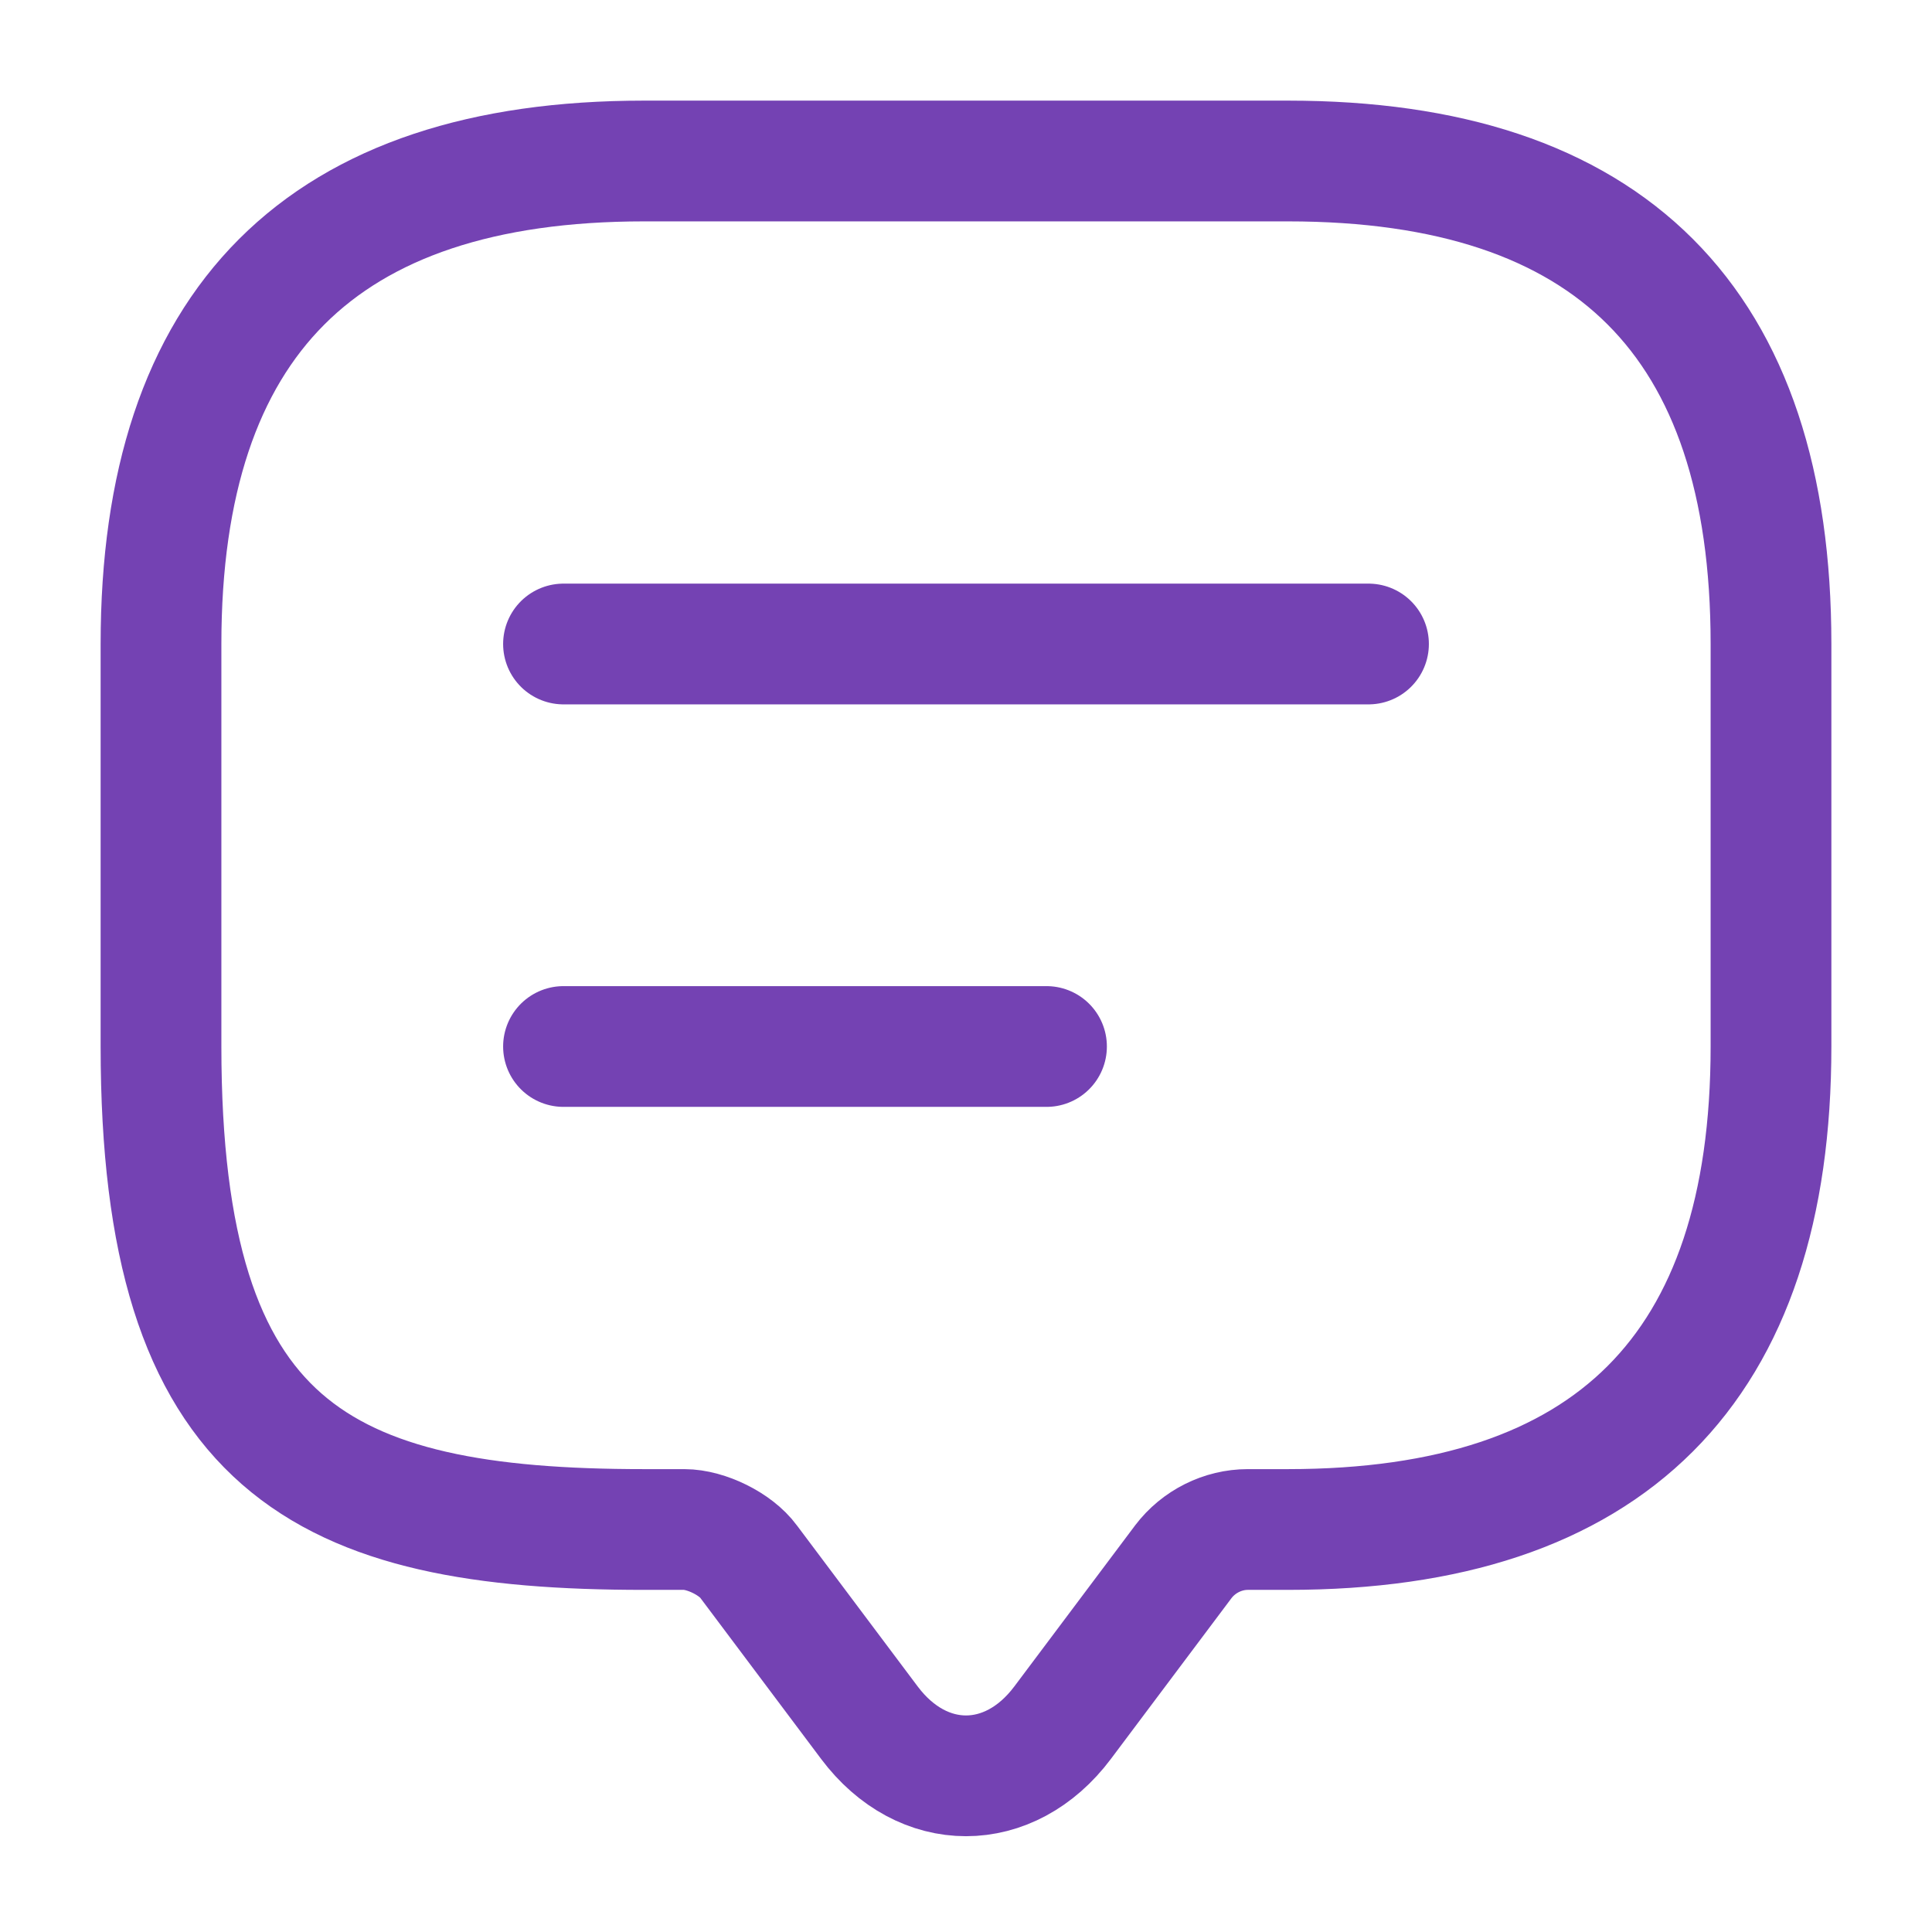
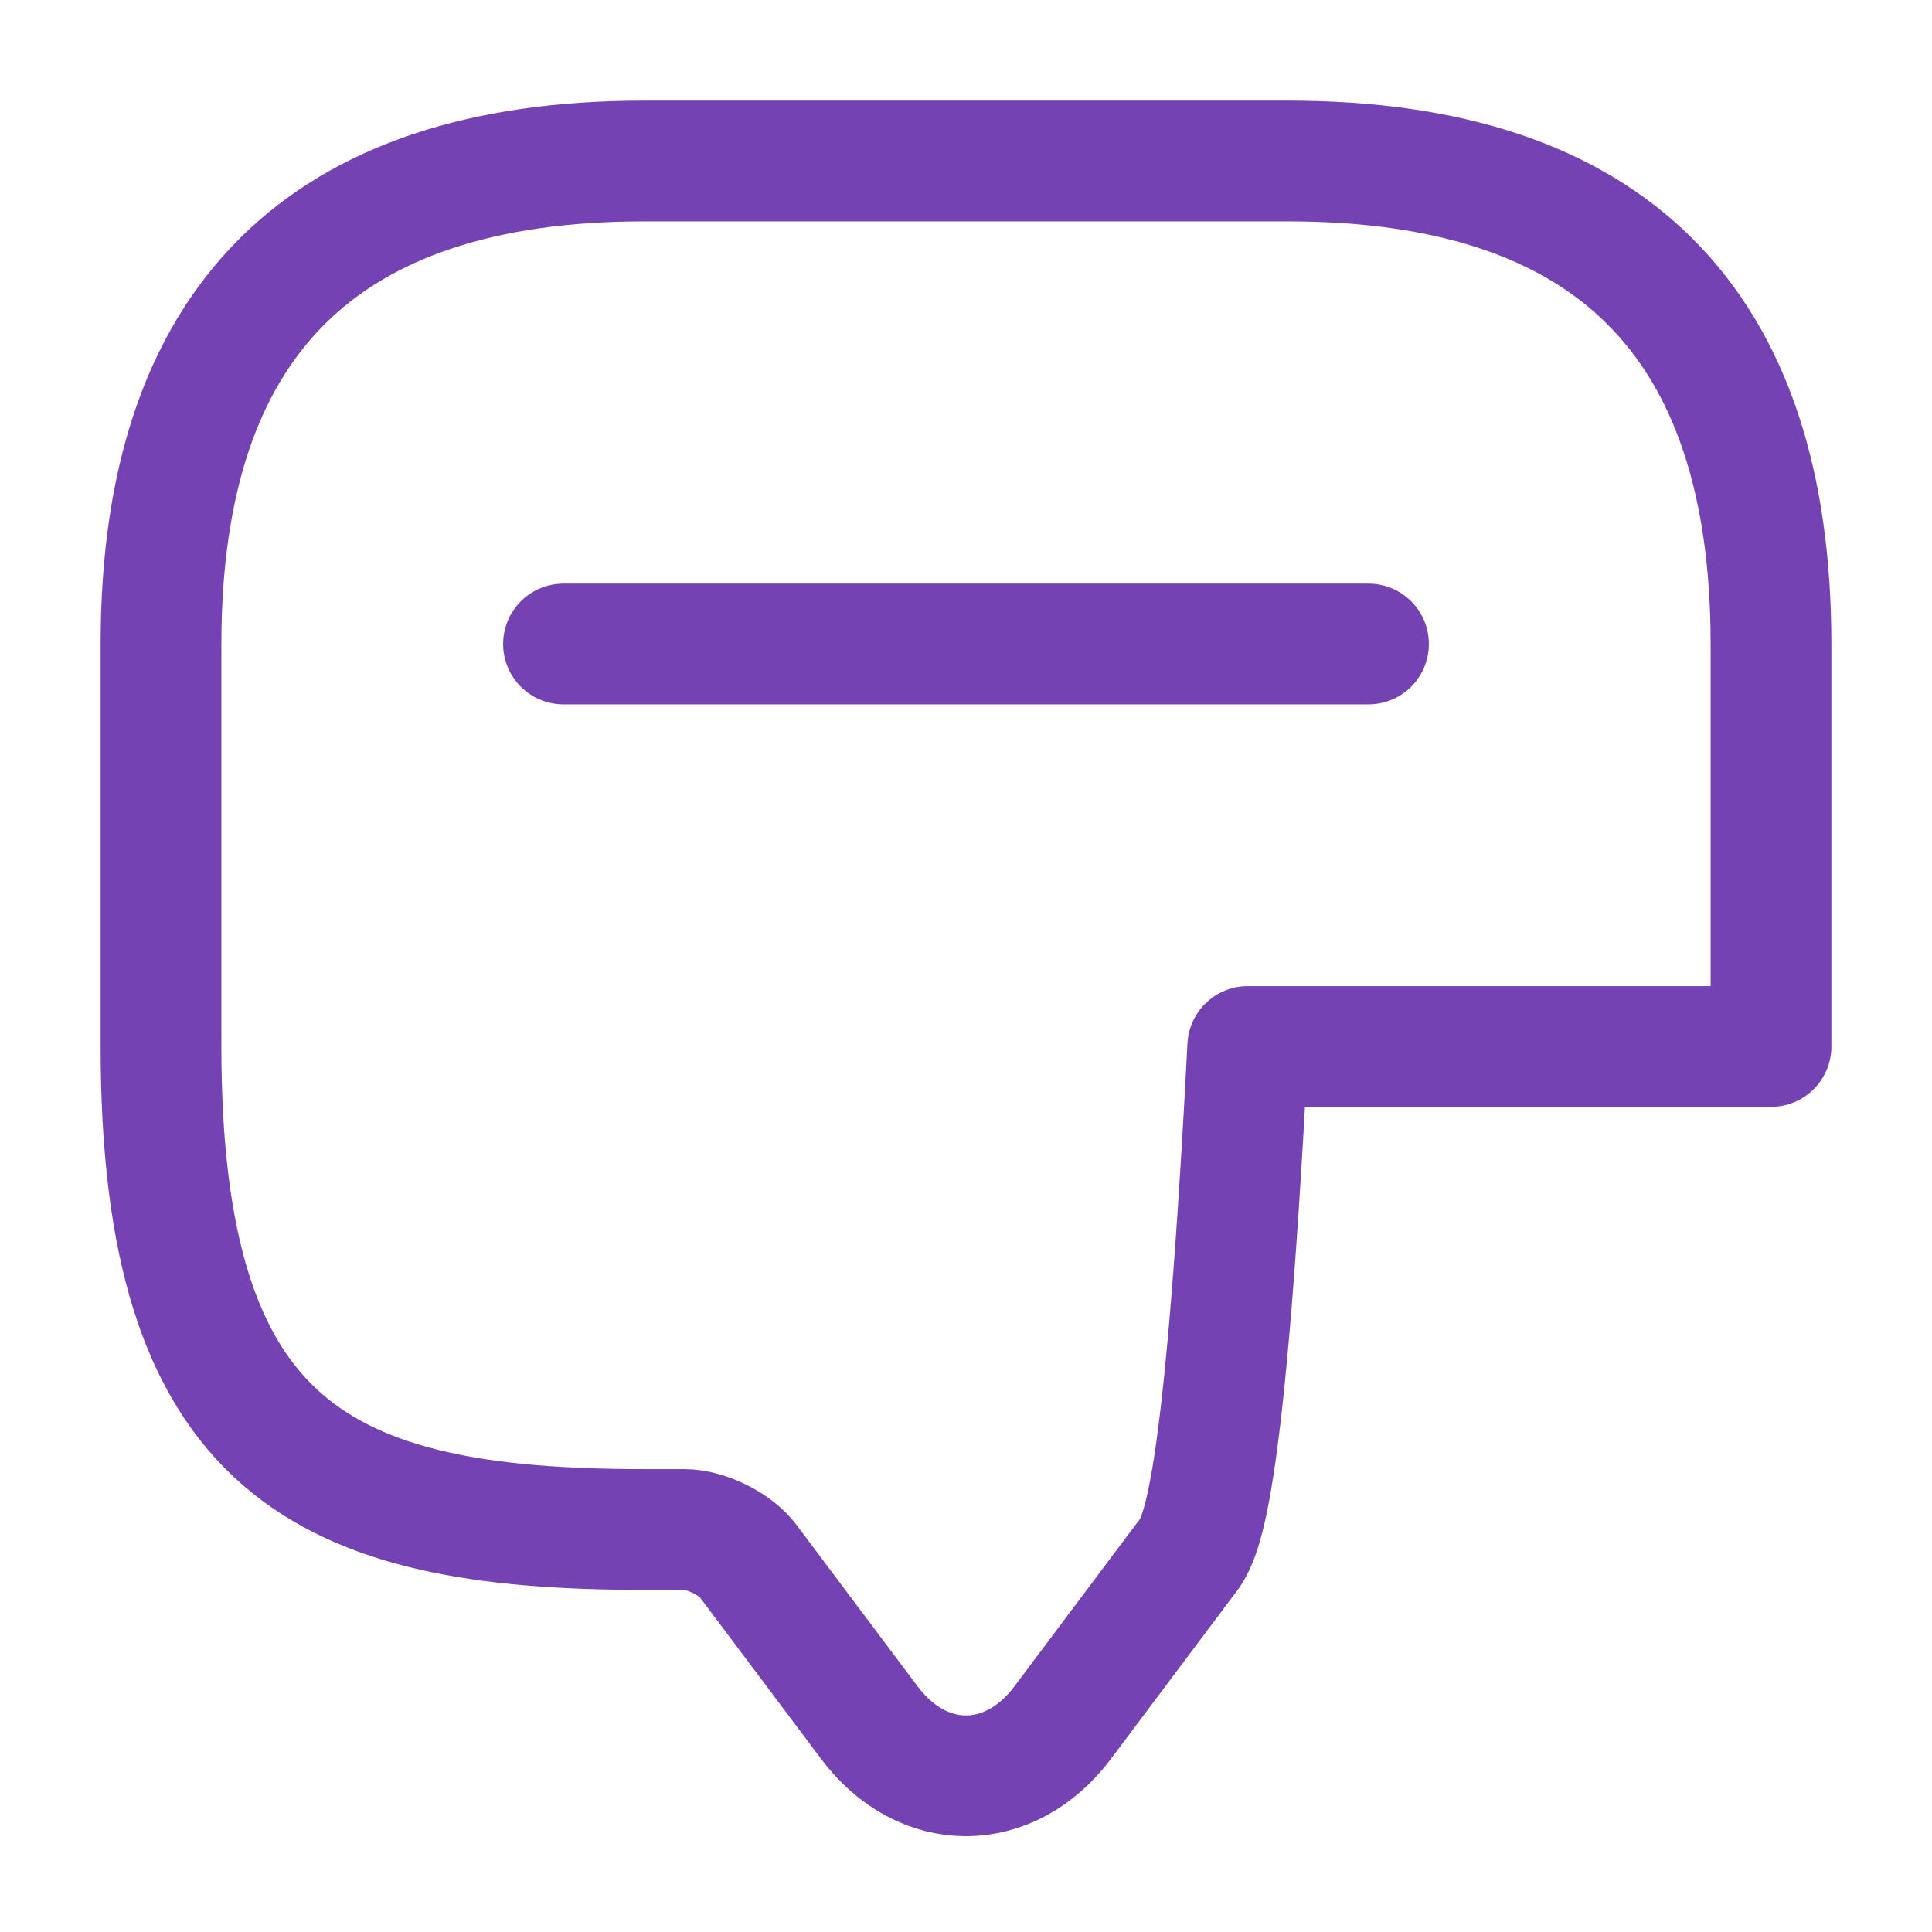
<svg xmlns="http://www.w3.org/2000/svg" width="24" height="24" viewBox="0 0 24 24" fill="none">
-   <path d="M8.5 19H8C4 19 2 18 2 13V8C2 4 4 2 8 2H16C20 2 22 4 22 8V13C22 17 20 19 16 19H15.5C15.19 19 14.89 19.15 14.7 19.4L13.2 21.4C12.54 22.28 11.46 22.28 10.8 21.4L9.3 19.4C9.14 19.18 8.77 19 8.5 19Z" stroke="#7442B3" stroke-width="1.5" stroke-miterlimit="10" stroke-linecap="round" stroke-linejoin="round" />
+   <path d="M8.5 19H8C4 19 2 18 2 13V8C2 4 4 2 8 2H16C20 2 22 4 22 8V13H15.5C15.19 19 14.89 19.15 14.7 19.4L13.2 21.4C12.54 22.28 11.46 22.28 10.8 21.4L9.3 19.4C9.14 19.18 8.77 19 8.5 19Z" stroke="#7442B3" stroke-width="1.5" stroke-miterlimit="10" stroke-linecap="round" stroke-linejoin="round" />
  <path d="M7 8H17" stroke="#7442B3" stroke-width="1.5" stroke-linecap="round" stroke-linejoin="round" />
-   <path d="M7 13H13" stroke="#7442B3" stroke-width="1.5" stroke-linecap="round" stroke-linejoin="round" />
</svg>